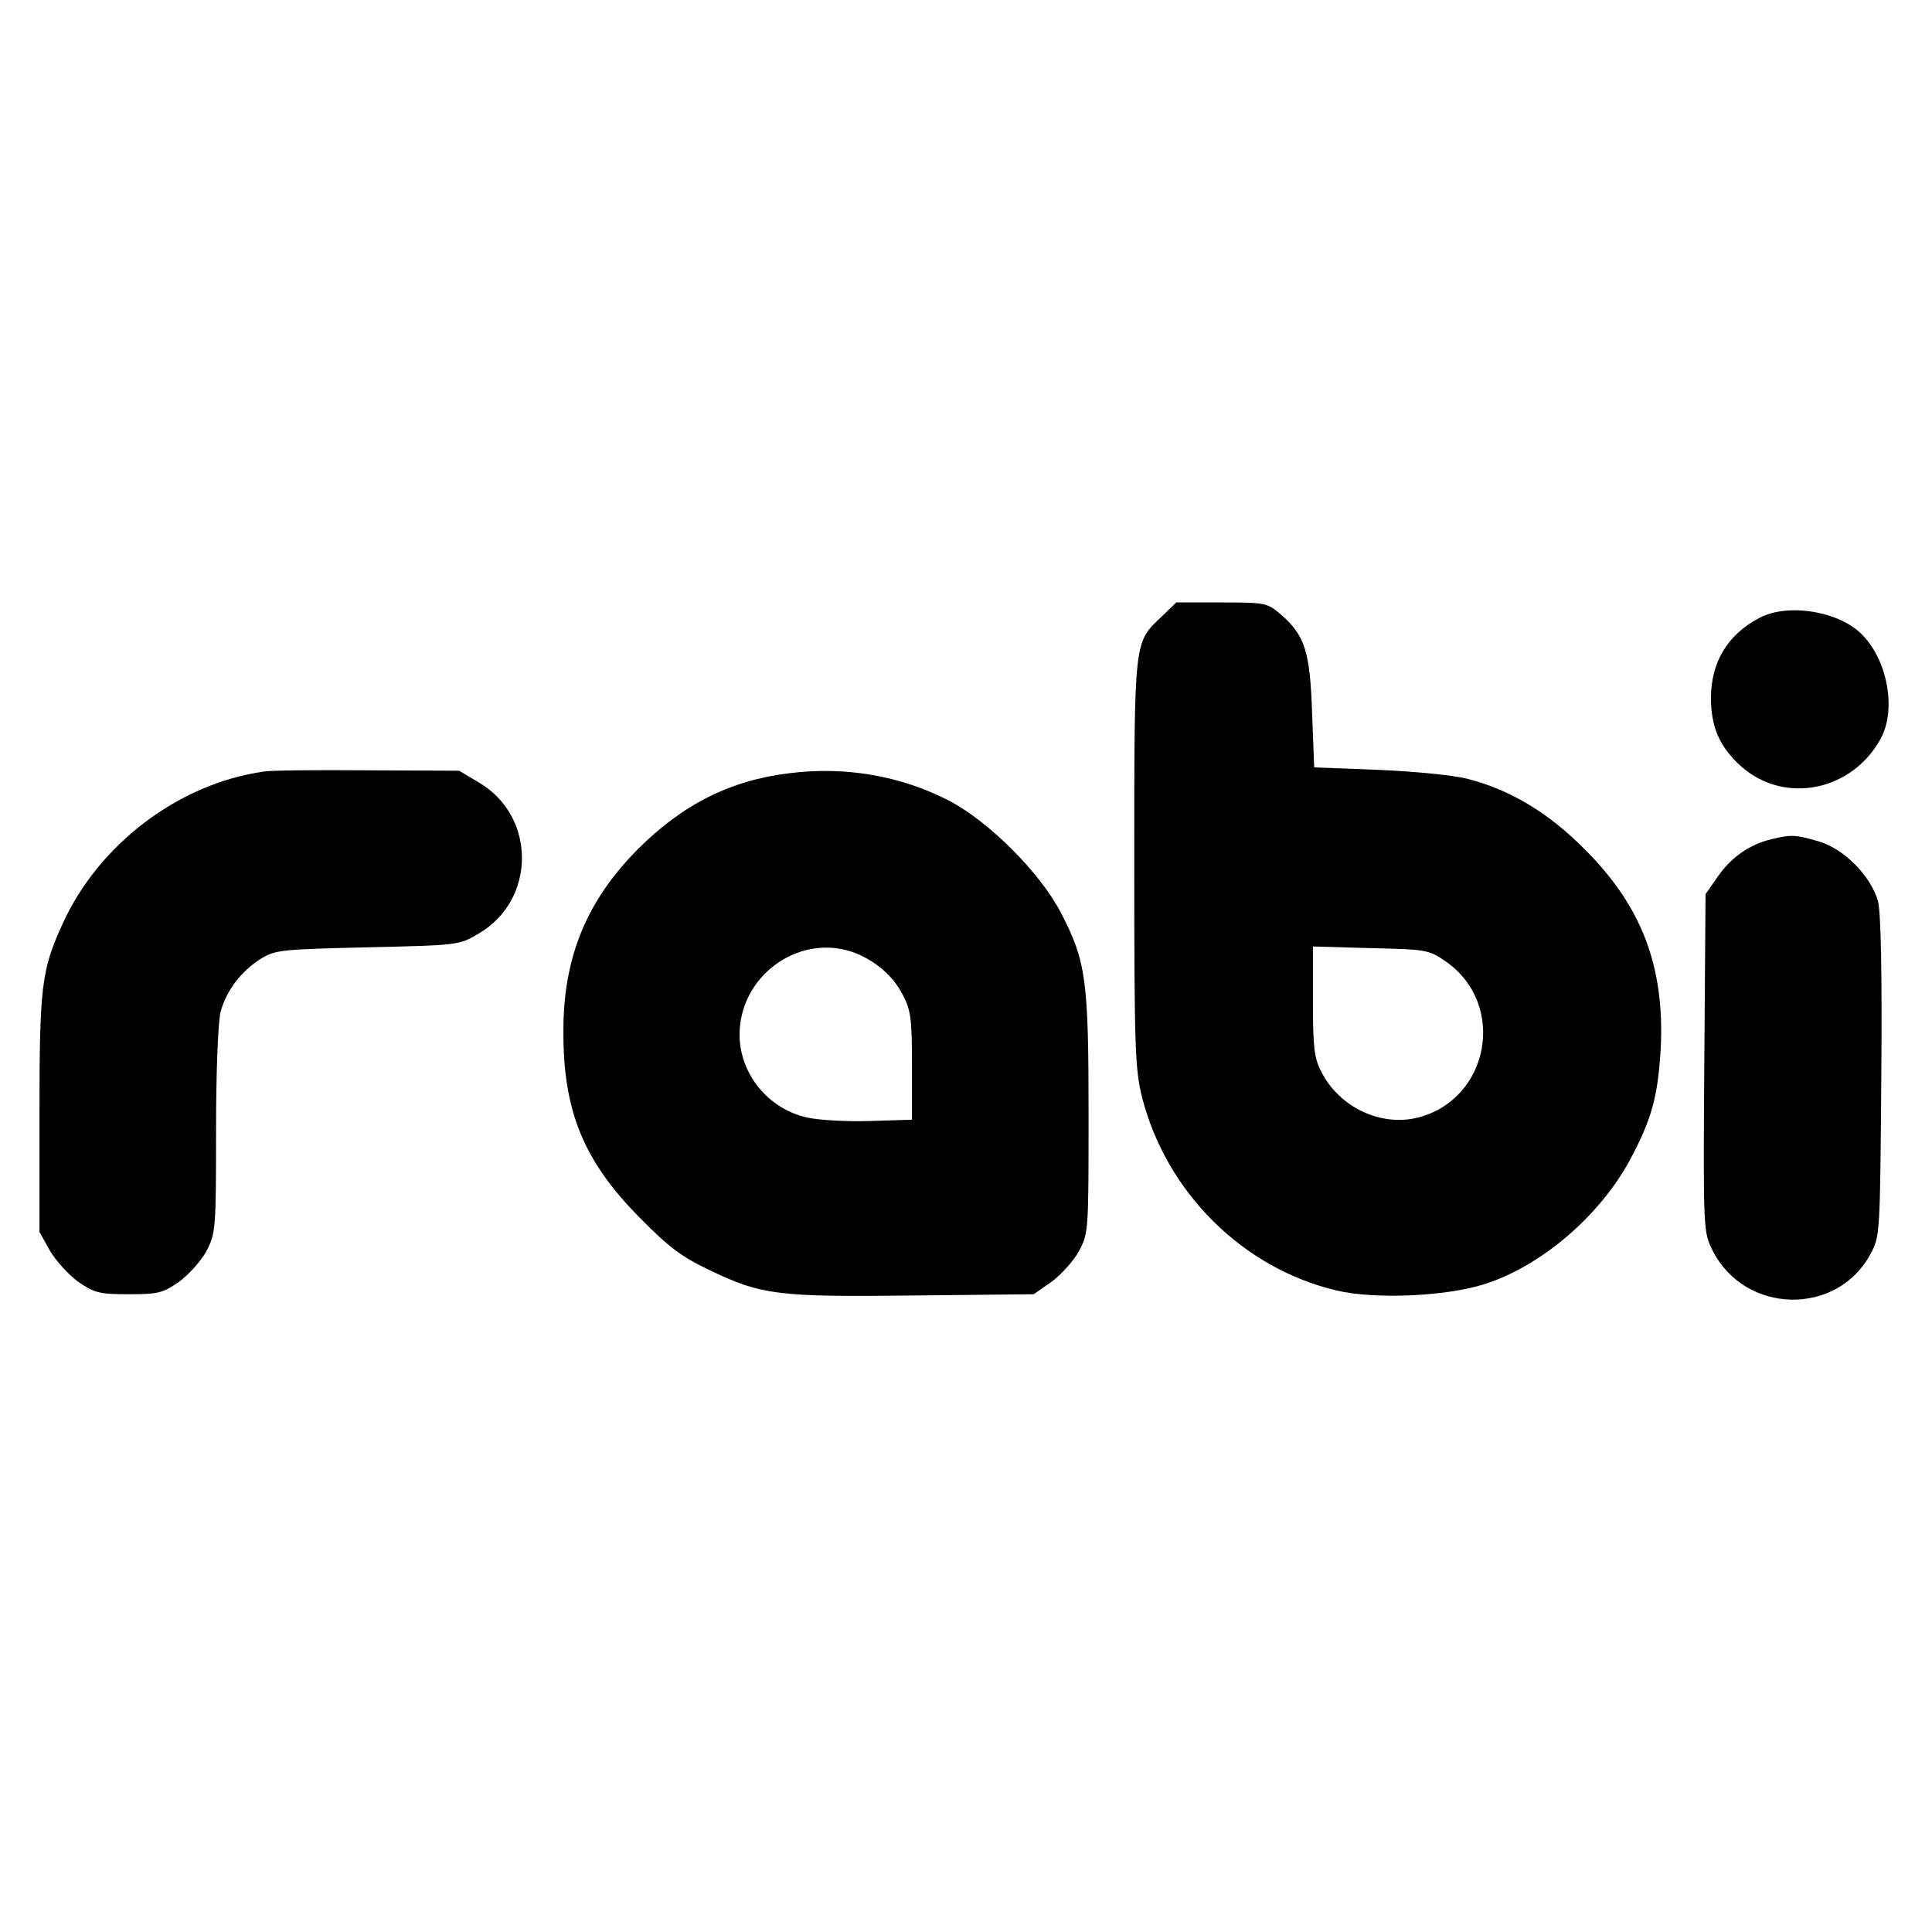
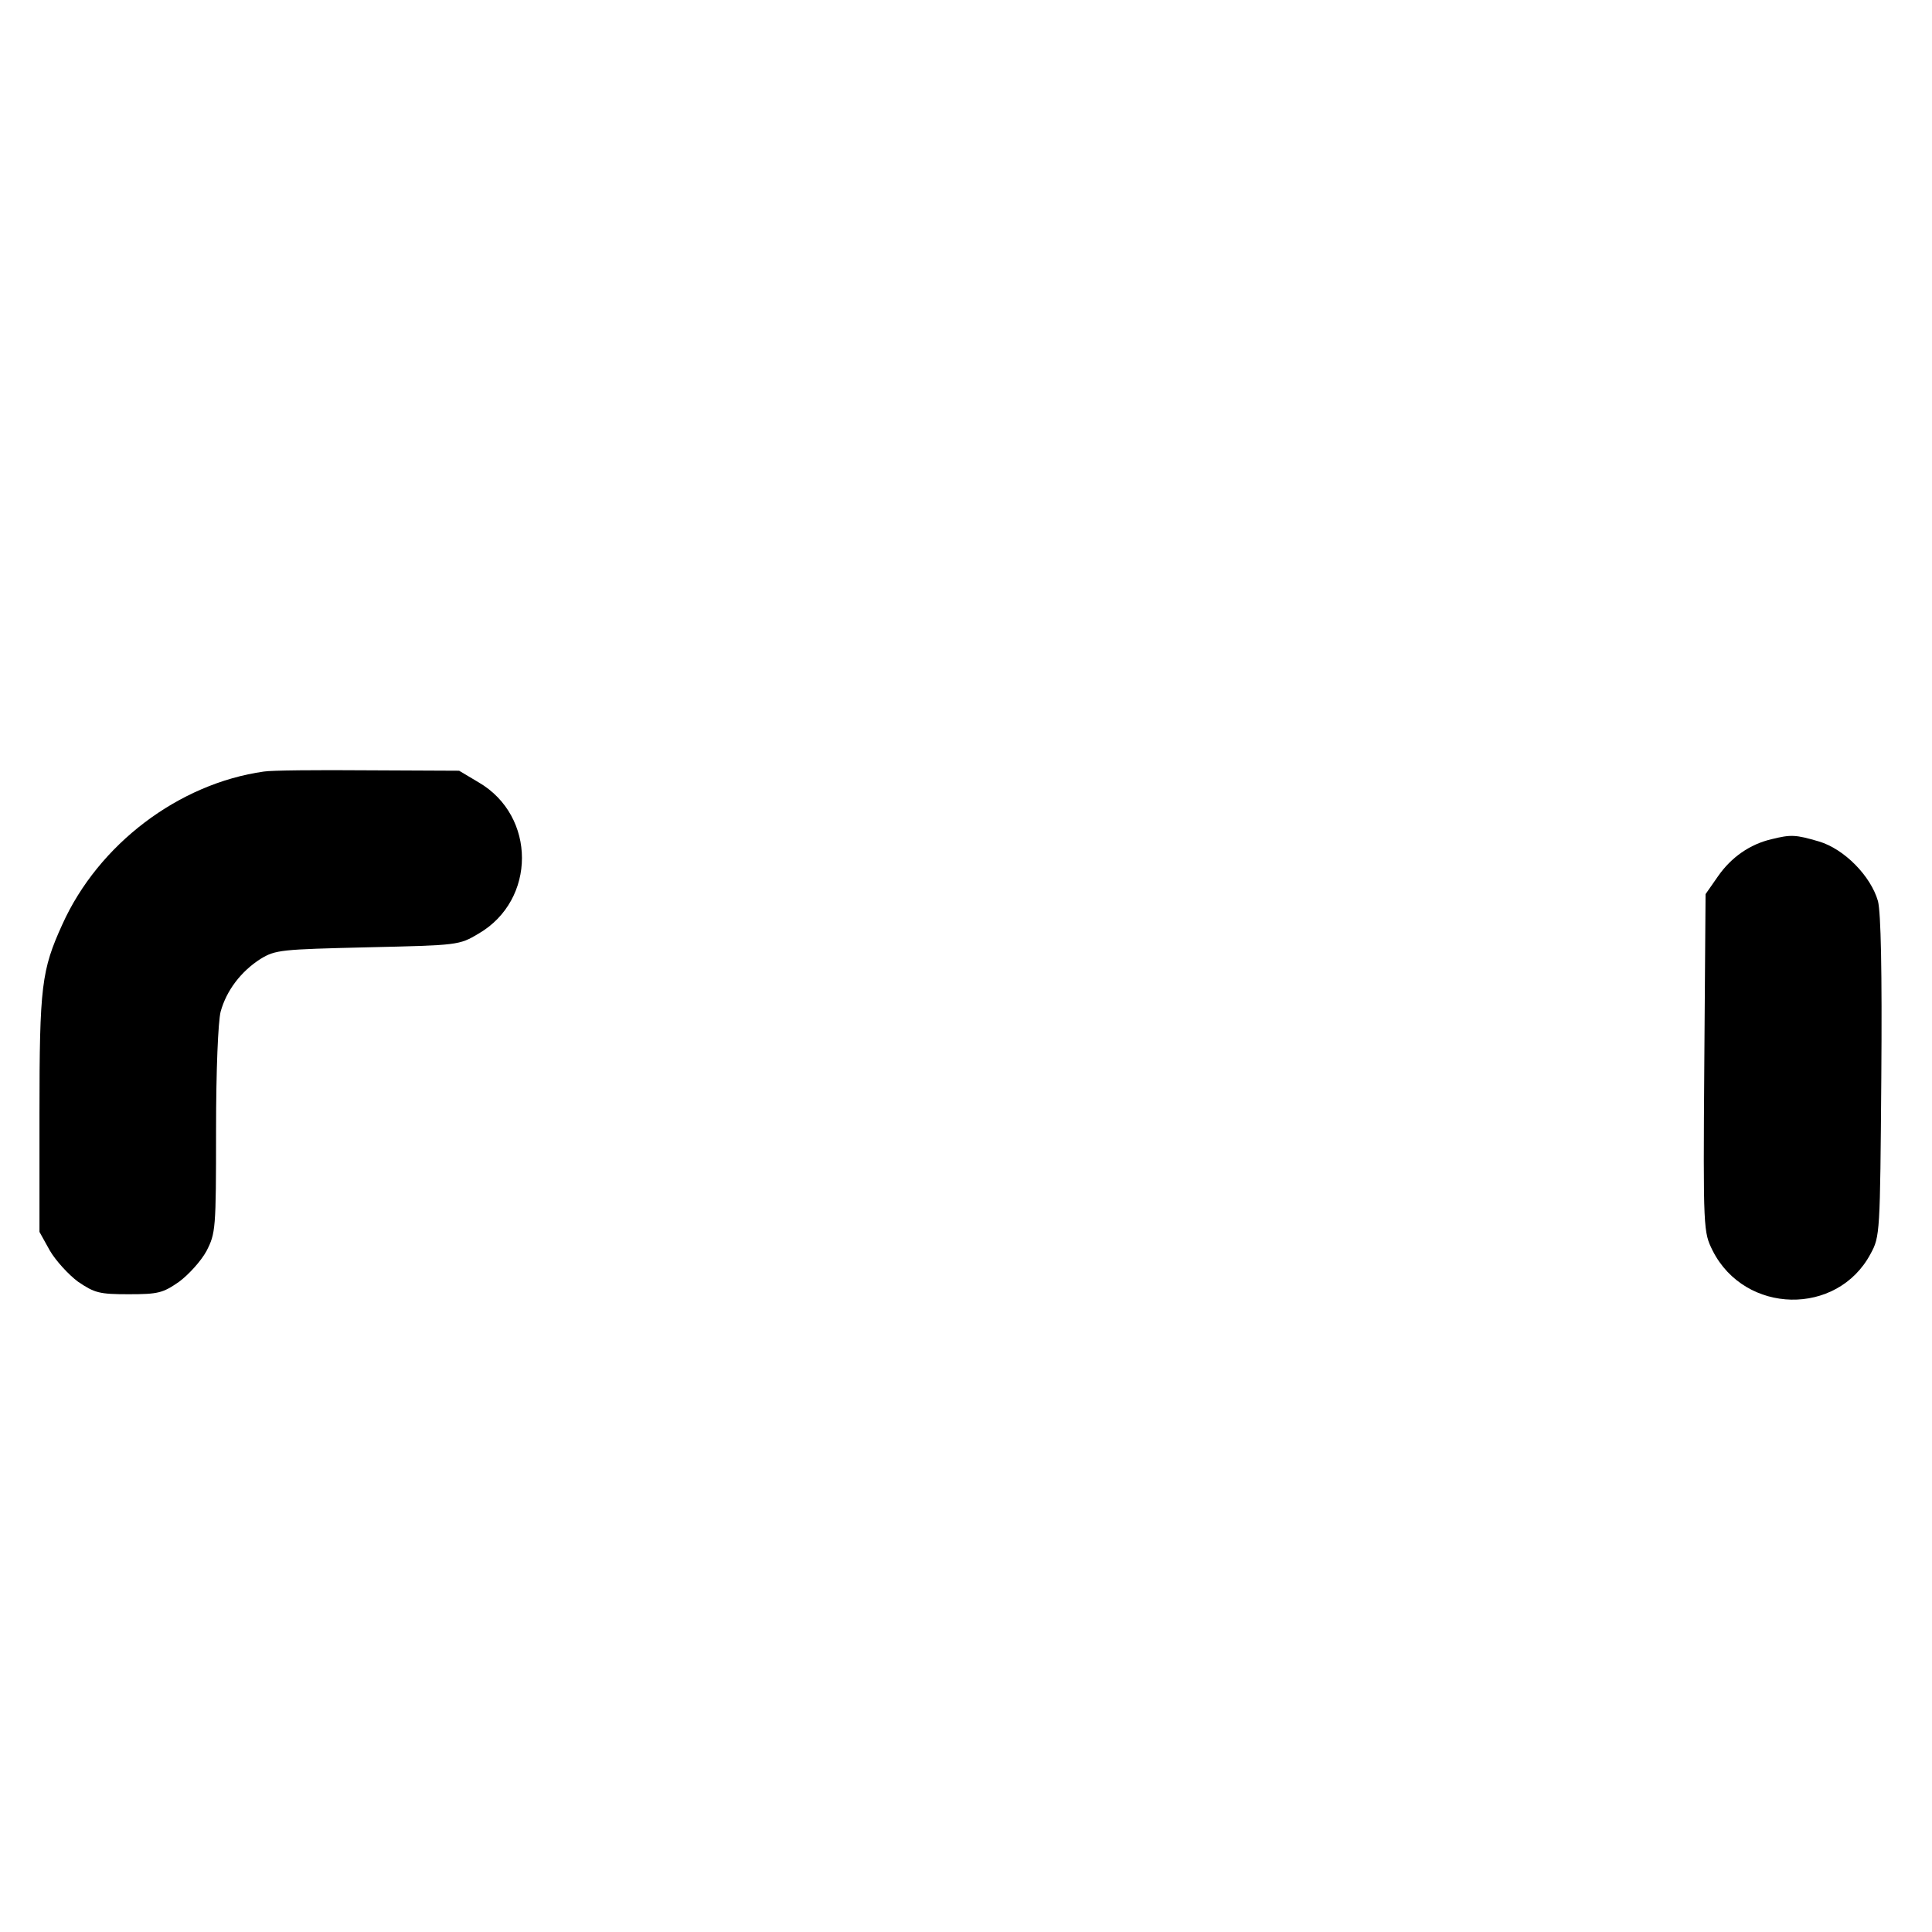
<svg xmlns="http://www.w3.org/2000/svg" version="1.0" width="465pt" height="465pt" viewBox="0 0 465 465" preserveAspectRatio="xMidYMid meet">
  <g transform="translate(0,465) scale(0.1,-0.1)" fill="#000000" stroke="none">
-     <path d="M2796 3166 c-67 -63 -66 -52 -66 -594 0 -451 2 -495 19 -564 59 -229 243 -411 468 -464 93 -22 263 -14 355 15 139 44 281 167 353 303 51 96 65 149 72 263 10 198 -45 343 -182 480 -87 88 -178 143 -281 170 -34 9 -125 18 -215 22 l-156 6 -5 131 c-5 147 -17 186 -74 236 -34 29 -37 30 -144 30 l-109 0 -35 -34z m685 -831 c146 -103 104 -331 -69 -375 -89 -22 -189 25 -232 111 -17 32 -20 59 -20 170 l0 131 139 -4 c136 -3 140 -4 182 -33z" />
-     <path d="M4235 3163 c-77 -40 -117 -107 -117 -193 0 -70 21 -118 72 -164 105 -94 270 -60 338 69 35 68 16 180 -42 243 -53 60 -181 82 -251 45z" />
    <path d="M635 2793 c-205 -29 -398 -175 -485 -368 -50 -110 -55 -148 -55 -455 l0 -285 25 -45 c14 -24 45 -58 68 -75 40 -27 51 -30 122 -30 71 0 82 3 121 30 23 17 53 50 66 74 22 43 23 52 23 290 0 147 5 262 11 286 14 51 49 97 96 127 36 22 49 23 258 28 218 5 220 5 267 33 139 81 139 283 0 364 l-47 28 -220 1 c-121 1 -233 0 -250 -3z" />
-     <path d="M1900 2789 c-142 -17 -257 -75 -365 -183 -123 -124 -179 -260 -179 -436 -1 -193 48 -314 184 -451 70 -71 100 -94 170 -127 123 -59 163 -64 492 -60 l286 3 43 30 c23 17 53 50 66 74 23 43 23 50 23 330 0 323 -6 368 -67 485 -50 96 -173 219 -269 269 -116 60 -250 83 -384 66z m151 -430 c51 -18 97 -55 121 -102 20 -37 23 -57 23 -172 l0 -130 -100 -3 c-55 -2 -123 2 -151 8 -94 20 -163 104 -164 198 -1 141 139 245 271 201z" />
    <path d="M4263 2630 c-51 -12 -96 -43 -128 -89 l-30 -43 -3 -406 c-3 -406 -2 -407 20 -452 78 -154 300 -158 380 -8 23 42 23 49 26 425 2 257 -1 396 -8 424 -17 60 -81 126 -143 144 -55 16 -66 17 -114 5z" />
  </g>
</svg>